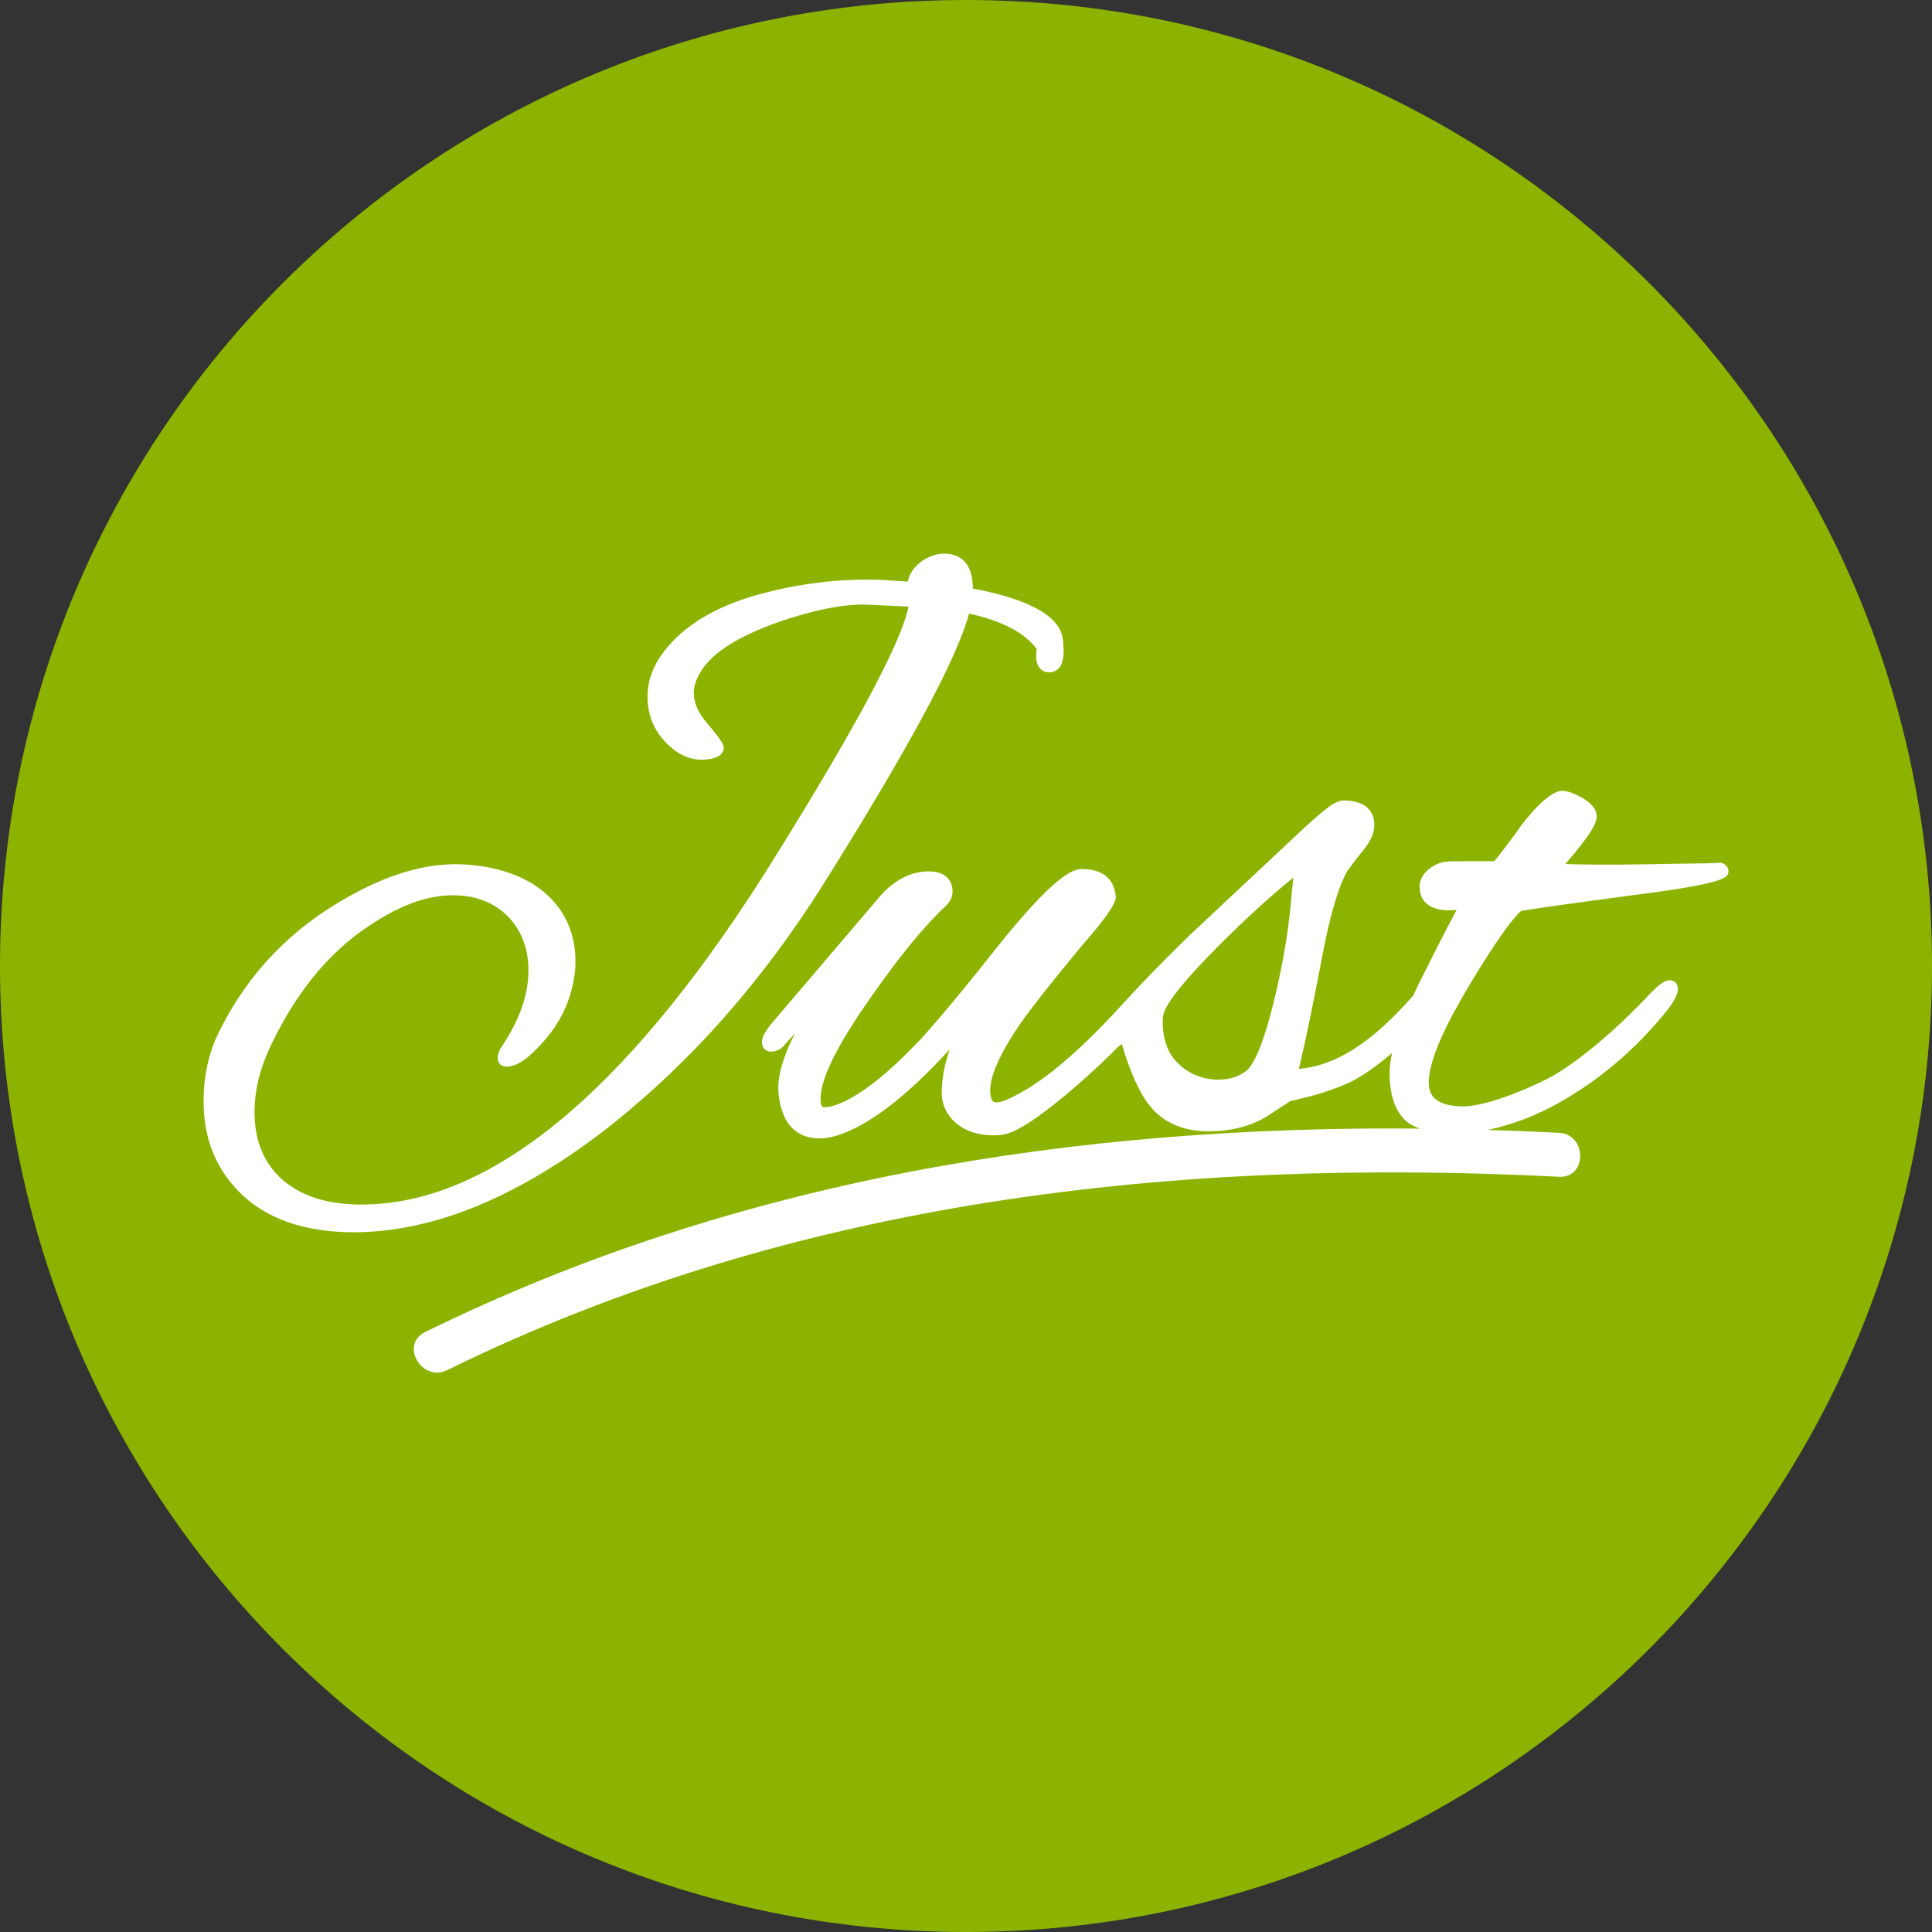
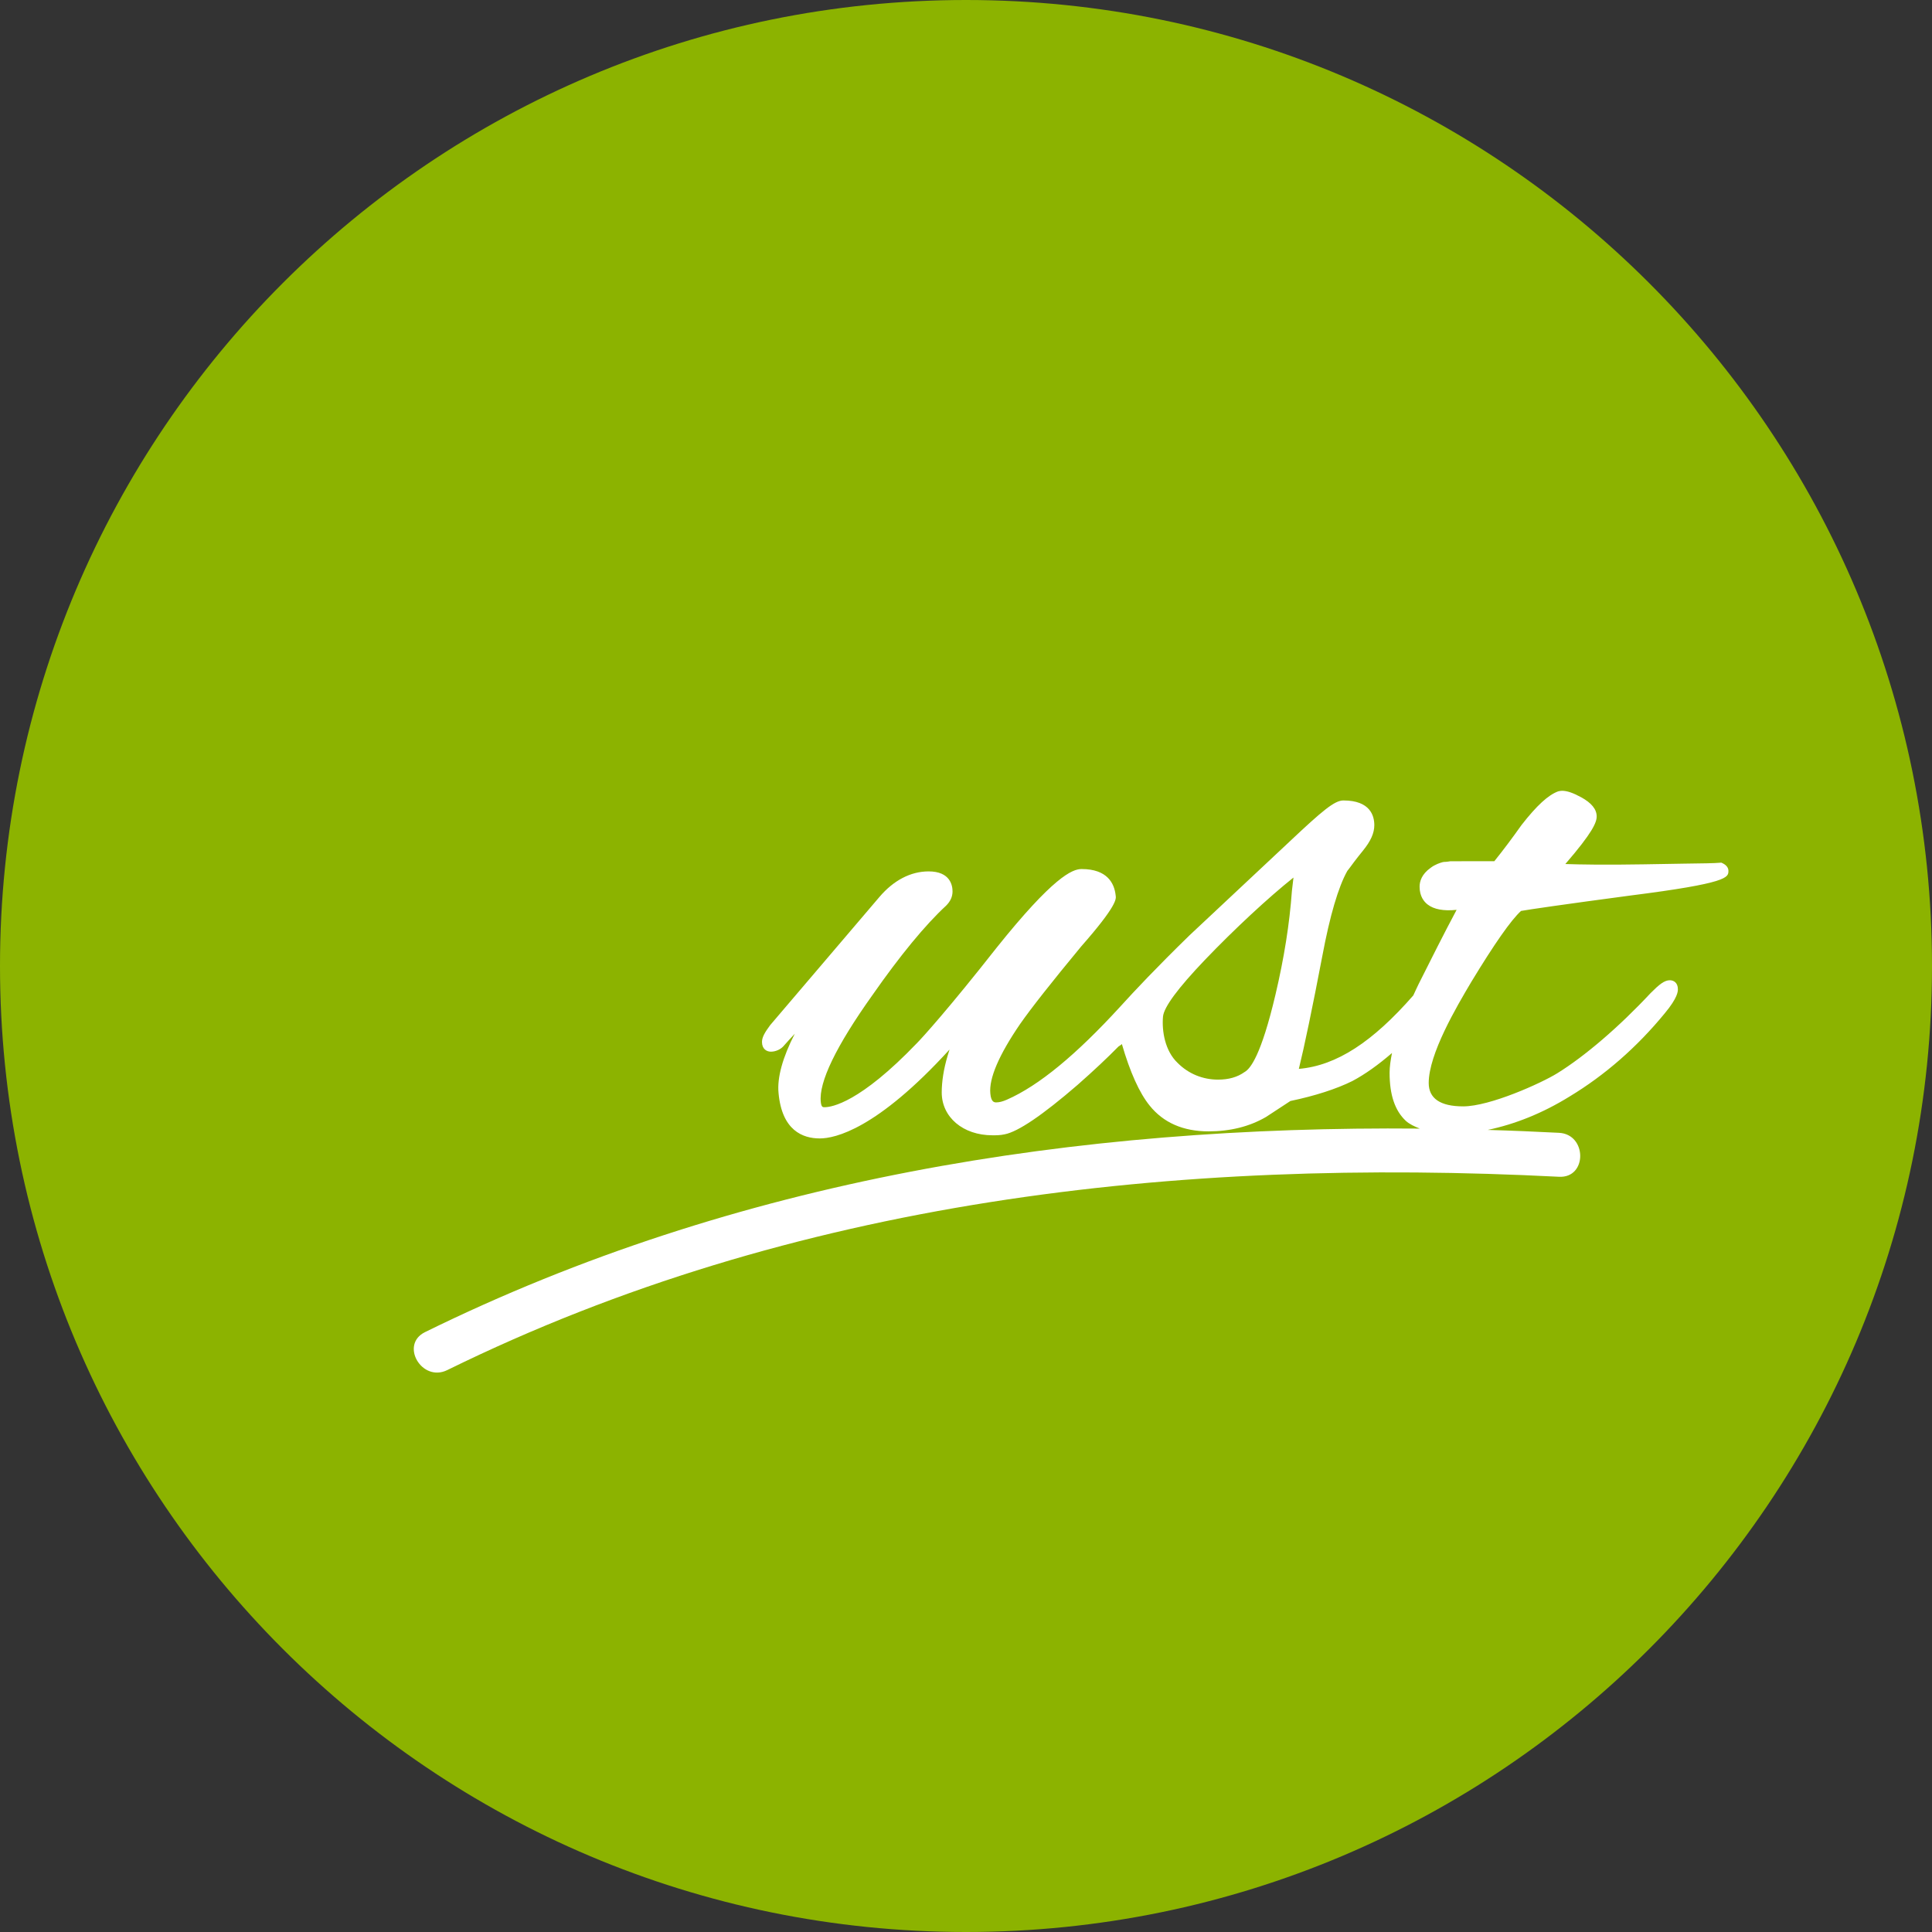
<svg xmlns="http://www.w3.org/2000/svg" clip-rule="evenodd" fill-rule="evenodd" stroke-linejoin="round" stroke-miterlimit="2" viewBox="0 0 32 32">
  <rect x="0" y="0" width="32" height="32" fill="#333333" stroke="none" />
  <clipPath id="a">
    <path clip-rule="evenodd" d="m0 0h32v32h-32z" />
  </clipPath>
-   <path d="m0 0h32v32h-32z" fill="none" />
  <g clip-path="url(#a)" fill-rule="nonzero">
    <path d="m32 16c0 8.837-7.164 16-16 16-8.837 0-16-7.163-16-16s7.163-16 16-16c8.836 0 16 7.163 16 16" fill="#8cb300" />
    <g fill="#fff">
-       <path d="m13.605 14.697c1.443-2.297 2.244-3.784 2.446-4.535.552.124.92.317 1.122.589-.023.146-.007.25.048.315.078.094.237.093.319 0 .076-.086.095-.243.062-.496-.059-.369-.559-.645-1.487-.822-.003-.209-.051-.357-.144-.453-.08-.083-.191-.125-.33-.125-.183 0-.372.091-.494.236-.06.072-.098.149-.11.227-.291-.02-.482-.032-.544-.032-.601-.011-1.206.059-1.801.212-.793.198-1.369.536-1.712 1.001-.169.225-.255.469-.255.724 0 .304.106.563.316.773.18.181.377.273.584.273.042 0 .084-.004.121-.011.179-.022.241-.11.241-.186 0-.029 0-.089-.271-.403-.149-.171-.225-.344-.225-.511 0-.102.036-.216.105-.331.183-.317.602-.589 1.281-.833.572-.199 1.042-.296 1.437-.296l.734.034c-.113.574-.85 1.958-2.193 4.118-2.304 3.719-4.546 5.665-6.663 5.78-.648.038-1.15-.095-1.501-.395-.314-.267-.475-.648-.475-1.129 0-.393.104-.785.317-1.199.409-.83.938-1.463 1.574-1.883.56-.378 1.048-.54 1.52-.506.674.048 1.126.546 1.126 1.237 0 .41-.152.84-.46 1.289-.034.07-.05.119-.05.161 0 .091.058.147.149.147.162 0 .351-.126.593-.396.267-.293.436-.626.506-.984.028-.129.041-.24.041-.361 0-.939-.72-1.555-1.88-1.61-.587-.026-1.248.166-1.945.574-.889.504-1.574 1.216-2.036 2.115-.201.373-.299.778-.299 1.232 0 .603.188 1.09.576 1.491.438.452 1.081.682 1.91.682 1.34 0 2.784-.604 4.292-1.796 1.327-1.065 2.457-2.346 3.455-3.917" />
      <path d="m21.424 14.535-.026.222c-.039.542-.128 1.105-.273 1.721-.236 1-.415 1.226-.511 1.278-.117.084-.261.126-.44.126-.253 0-.489-.097-.667-.275-.212-.2-.265-.53-.244-.77.016-.158.249-.472.692-.936.487-.509 1.05-1.032 1.469-1.366m3.769.553c.12-.022.705-.108 1.81-.255 1.625-.206 1.625-.3 1.625-.409 0-.036-.017-.087-.094-.125l-.024-.011-.027.002c-.08.008-.29.011-.609.015-.179.003-.396.006-.65.011-.627.011-1.065.003-1.297-.005.453-.524.519-.69.519-.788 0-.119-.085-.224-.259-.319-.135-.073-.232-.106-.313-.106-.018 0-.035.002-.065.009-.164.059-.356.235-.607.557-.152.214-.299.411-.451.6l-.728.001c-.064.011-.098.011-.102.011l-.023.003c-.045.012-.129.039-.201.094-.152.107-.184.229-.184.313 0 .16.073.25.135.297.104.079.262.109.478.087-.215.403-.423.818-.63 1.231-.033.065-.057.123-.087.186-.673.77-1.271 1.163-1.896 1.217.089-.361.228-1.026.388-1.865.126-.673.266-1.149.415-1.414.009-.01.019-.023.032-.041.039-.053.11-.151.224-.291.131-.16.191-.294.191-.426 0-.153-.066-.409-.512-.409-.146 0-.343.164-.902.691l-1.647 1.543c-.541.527-.915.924-1.151 1.185-.723.789-1.343 1.305-1.876 1.538-.069.03-.125.044-.172.044-.032 0-.087 0-.1-.147-.024-.251.142-.638.493-1.151.182-.261.523-.694 1.012-1.285.599-.681.58-.79.571-.844-.021-.2-.137-.438-.565-.438-.156 0-.472.135-1.407 1.303-.785.999-1.23 1.491-1.326 1.587-.939.978-1.404 1.055-1.525 1.055-.027 0-.052 0-.061-.086-.036-.328.253-.926.858-1.775.455-.652.875-1.162 1.217-1.477.071-.071.107-.148.107-.237 0-.099-.039-.331-.396-.331-.298 0-.581.148-.817.426l-1.807 2.12c-.088.119-.136.199-.136.279 0 .119.079.161.148.161.082 0 .159-.04.202-.085.065-.074.13-.145.193-.212-.201.391-.294.728-.269.981.056.622.402.753.683.753.252 0 .944-.151 2.149-1.472-.011.035-.022.071-.033.108-.063.212-.096.42-.096.602 0 .411.354.71.84.71.068 0 .128 0 .202-.016.223-.043.629-.319 1.207-.818.279-.246.49-.445.678-.636.021-.016.033-.019.057-.041.133.46.29.81.459 1.018.227.284.556.428.976.428.361 0 .68-.08.953-.239l.403-.264c.407-.085.761-.199 1.027-.331.211-.112.43-.269.656-.464-.024.119-.04.23-.04.326 0 .368.088.628.268.797.063.058.146.094.232.129-5.686-.051-11.313.831-16.476 3.371-.422.207-.053.836.368.629 5.745-2.824 12.083-3.525 18.414-3.202.47.025.467-.704 0-.728-.394-.02-.787-.037-1.181-.048.458-.096.912-.279 1.354-.552.588-.355 1.119-.819 1.579-1.38.217-.26.217-.365.217-.399 0-.11-.072-.148-.134-.148-.089 0-.176.07-.318.213-.523.56-1.087 1.044-1.548 1.329-.264.163-1.113.547-1.556.547-.379 0-.571-.131-.571-.387 0-.481.458-1.258.705-1.674.383-.632.66-1.027.824-1.176" />
    </g>
  </g>
</svg>